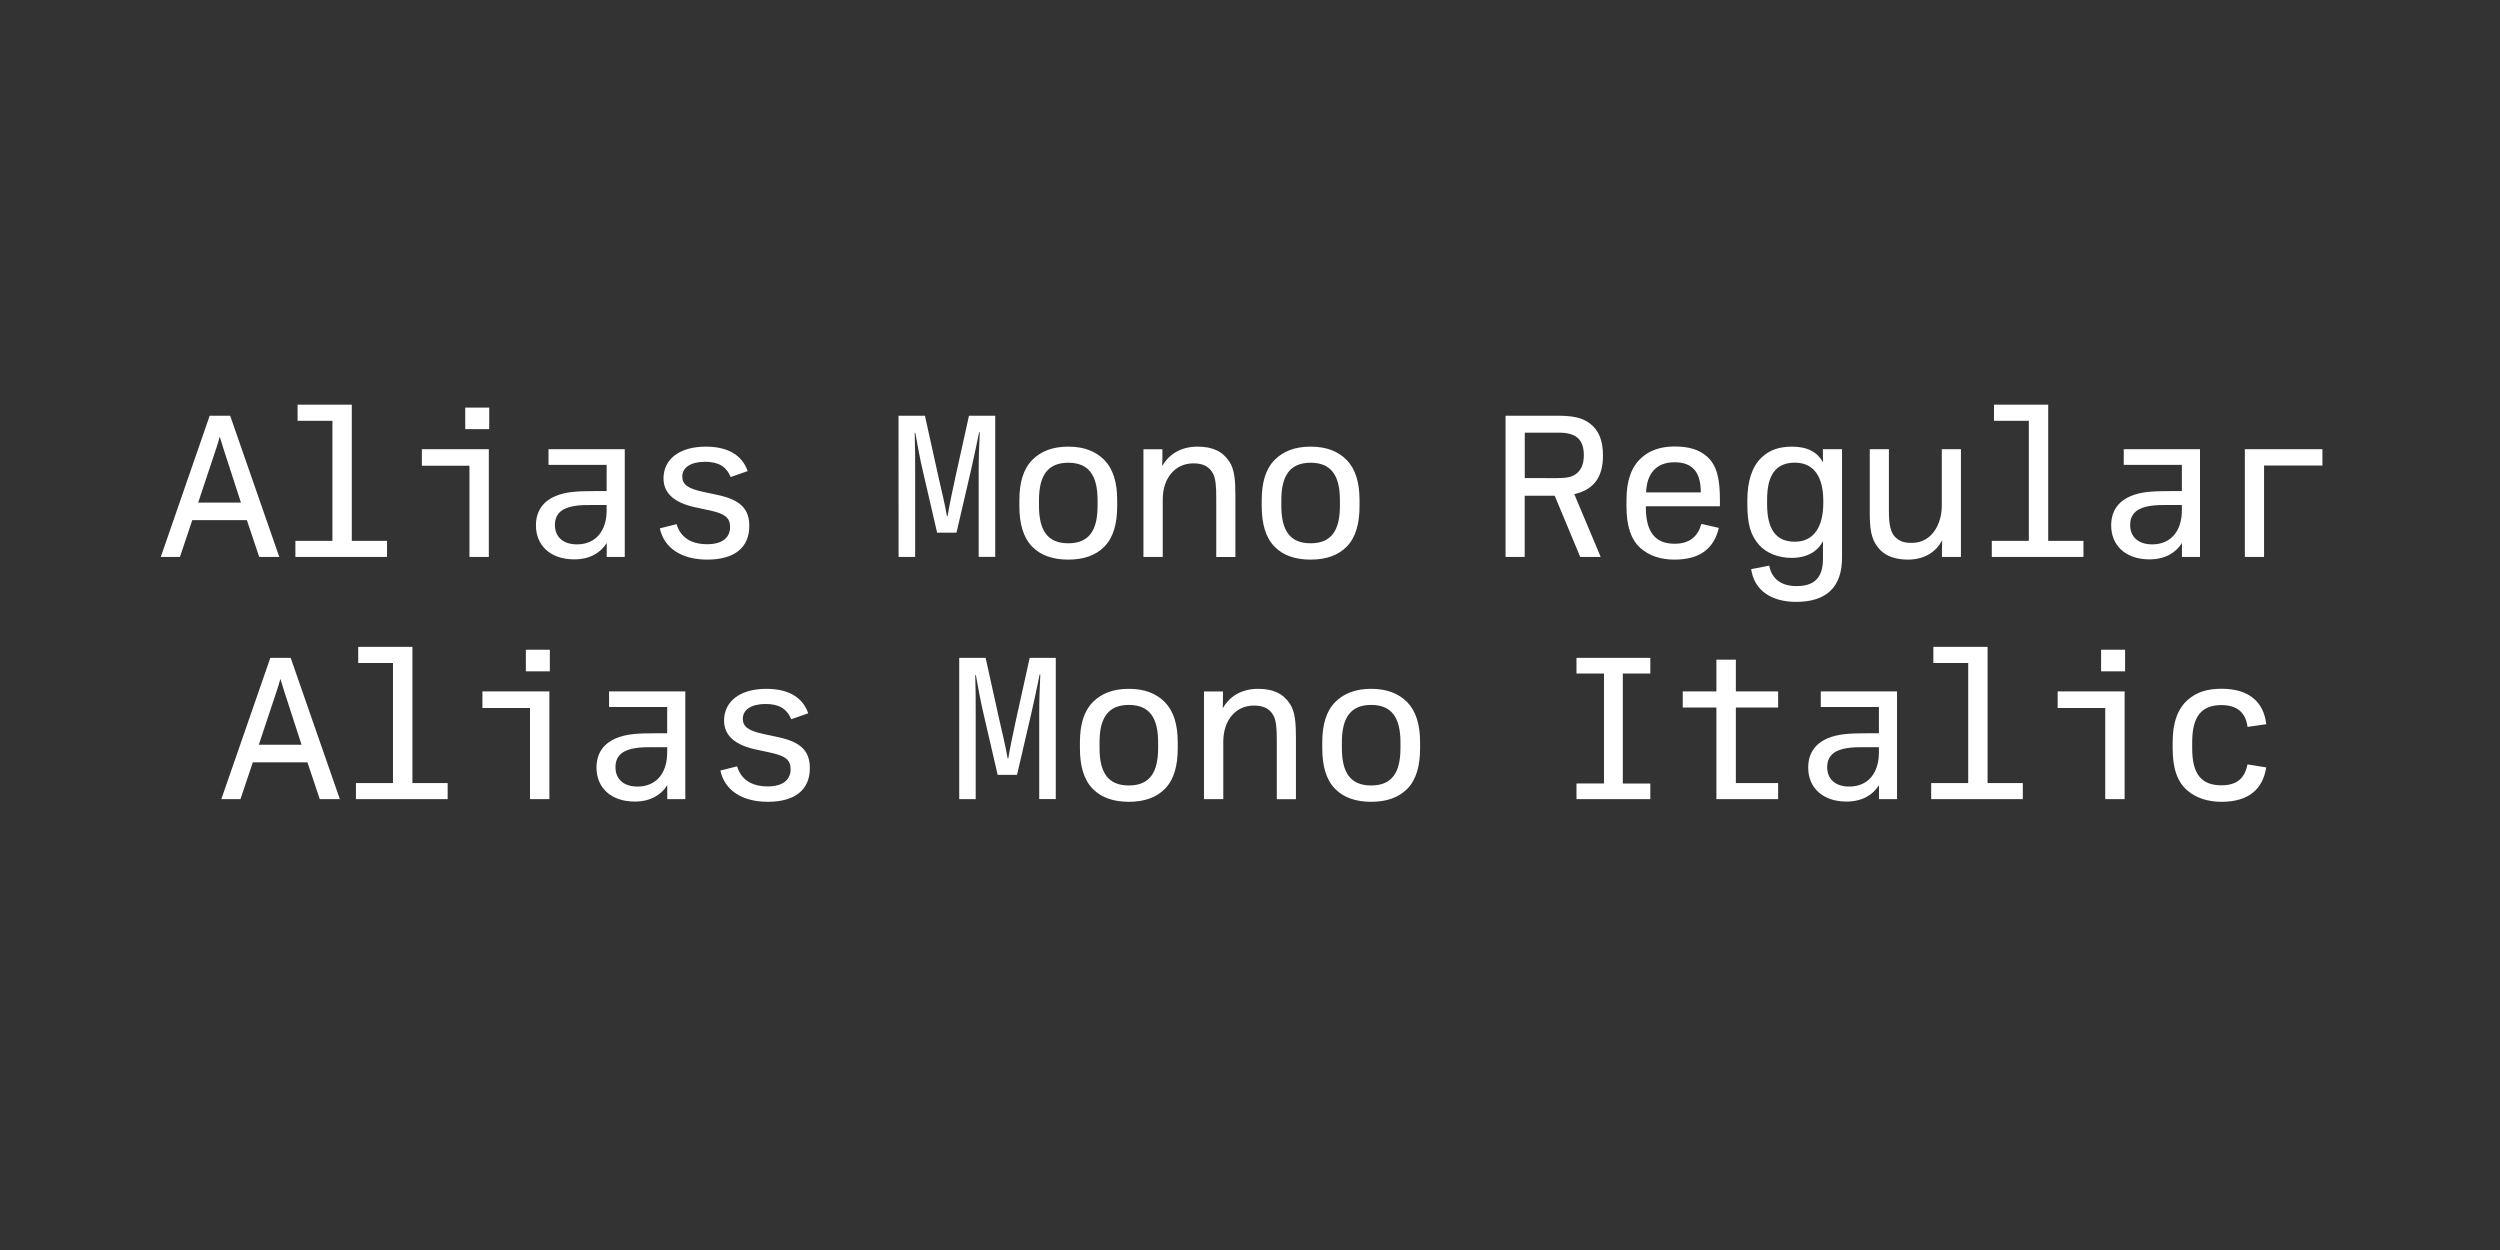
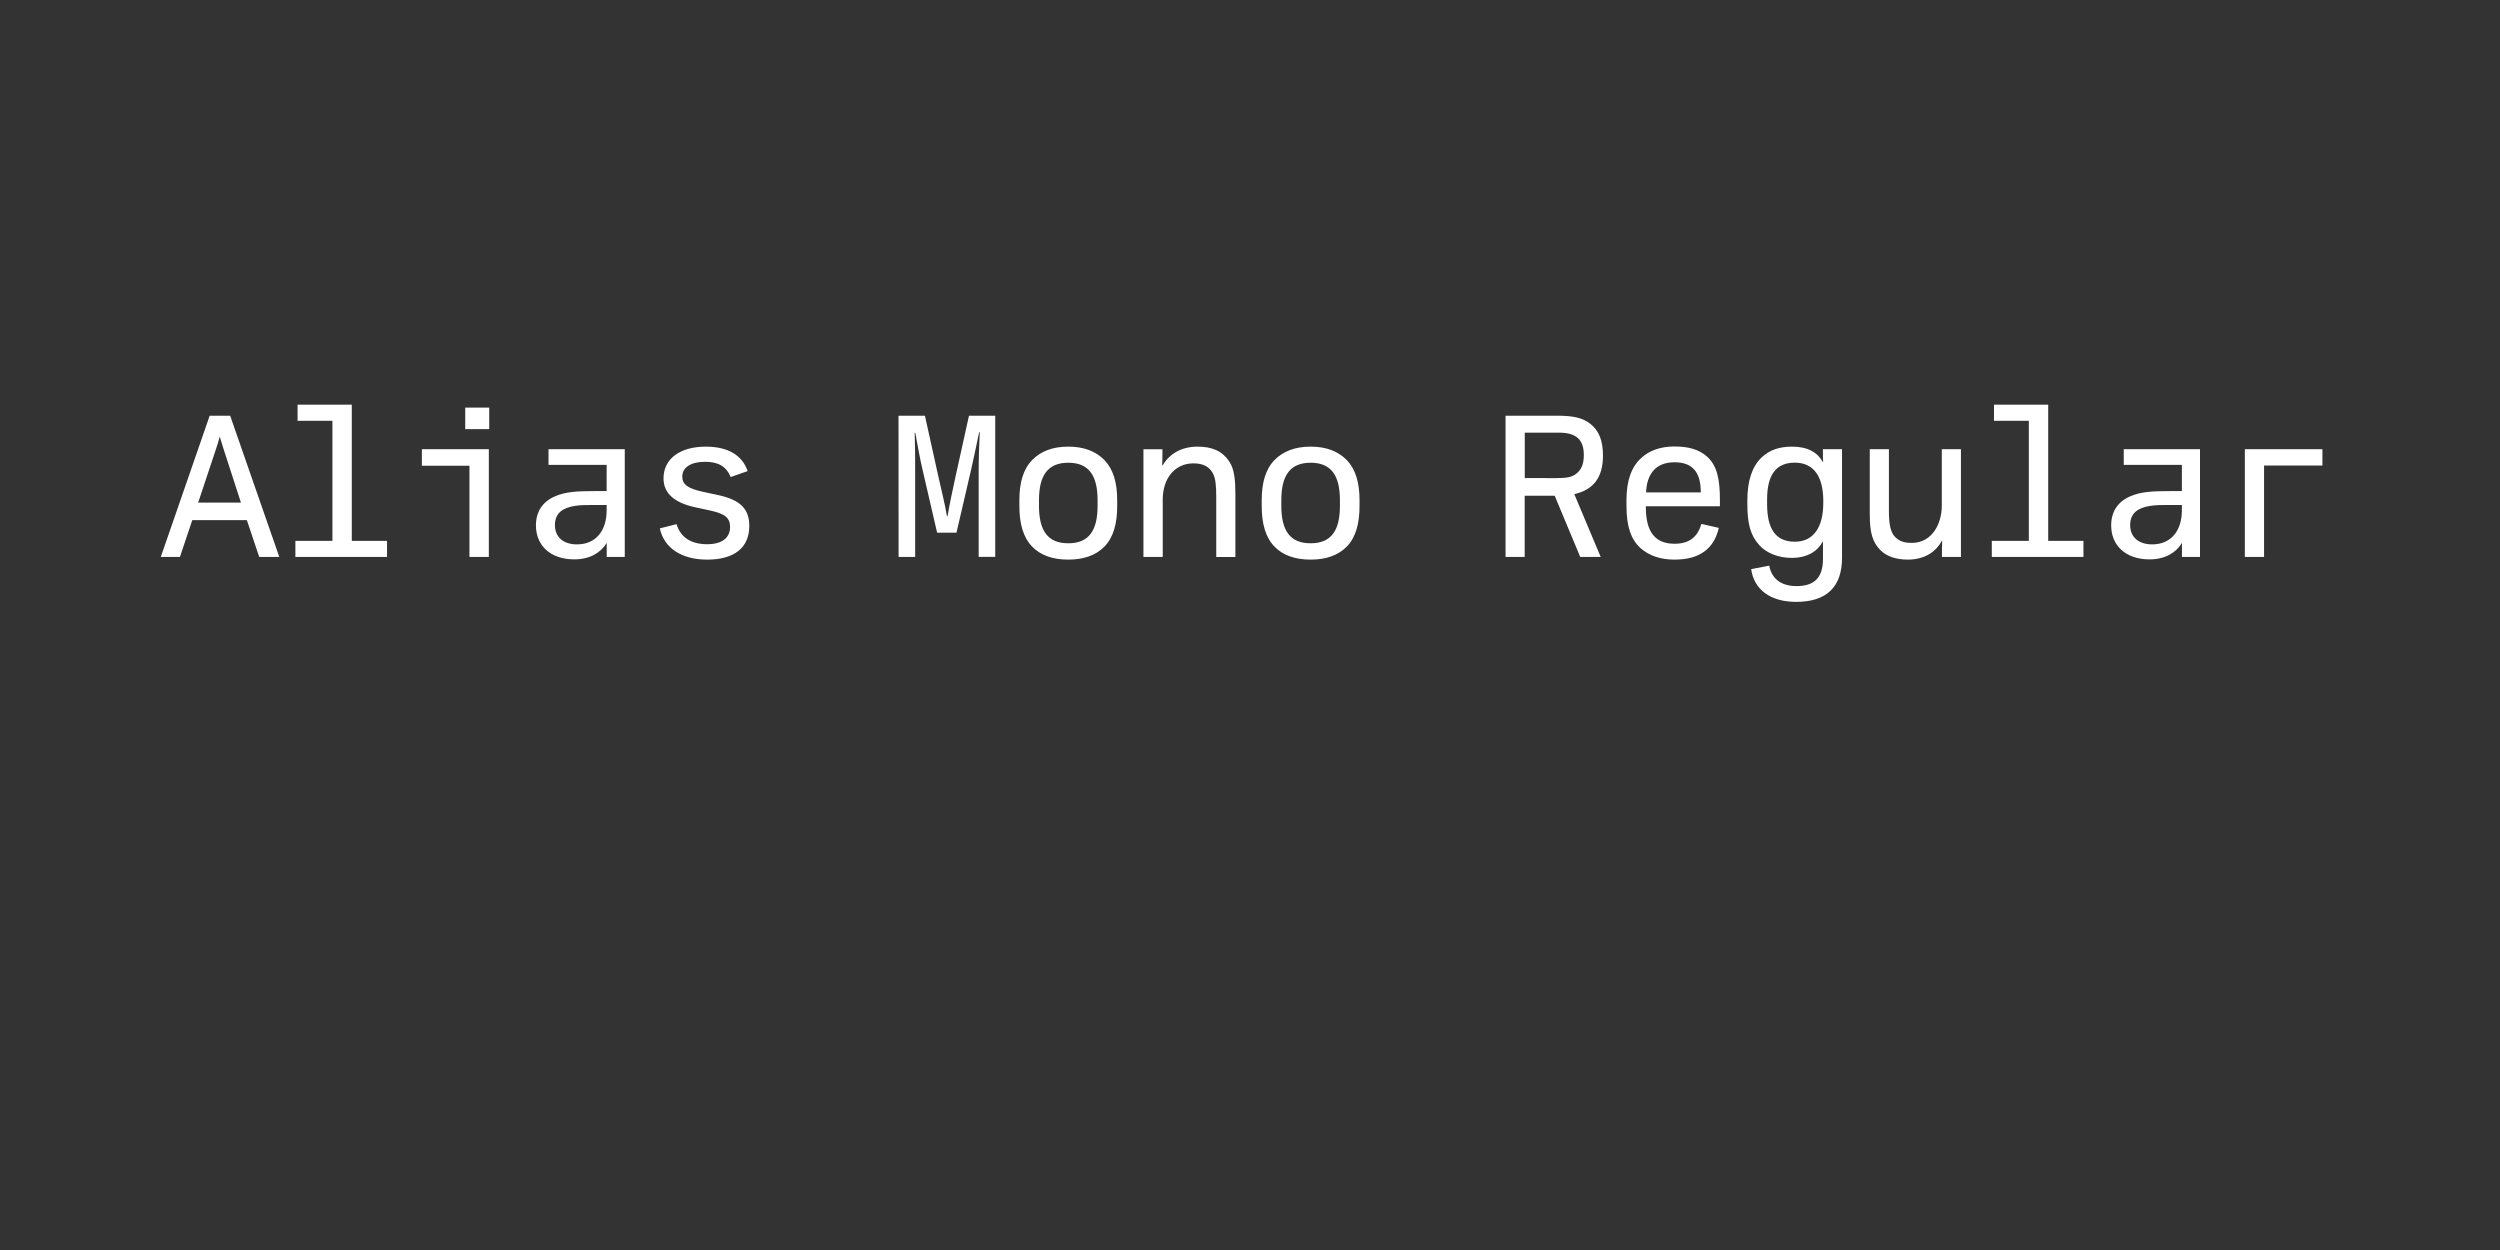
<svg xmlns="http://www.w3.org/2000/svg" enable-background="new 0 0 3200 1600" version="1.1" viewBox="0 0 3200 1600" xml:space="preserve">
  <rect x="0" y="0" width="3200" height="1600" fill="#333333" stroke="none" />
  <style type="text/css">
	.st0{fill:#FFFFFF;}
</style>
-   <path class="st0" d="m2843.6 1026.3c34.7 0 52.7-16.1 57.2-44l-24-3.9c-3.4 17.2-13 26.8-33.3 26.8-25.7 0-37.5-14.4-37.5-47.1v-8.2c0-32.7 11.8-47.4 37.5-47.4 20.9 0 31.3 10.7 33.3 27.9l24-3.4c-3.1-27.6-21.1-45.4-57.2-45.4-18.9 0-32.1 4.5-43.1 14.1-13 11.3-19.5 29.3-19.5 54.1v8.2c0 25.4 5.9 43.1 19.2 54.1 10.7 9.1 25.4 14.2 43.4 14.2m-154.2-167h30.7v-27.6h-30.7v27.6zm5.3 163.6h24.8v-137.9h-85.7v21.2h60.9v116.7zm-222.8 0h117.3v-20.6h-45.1v-174.3h-69.4v20.6h44.6v153.7h-47.4v20.6zm-104.9-16.1c-17.8 0-28.2-9.6-28.2-24.8 0-16.1 11.3-22.3 25.9-24.5 6.8-1.1 14.1-1.1 21.7-1.1h18.6v6.5c0.1 26.4-13.7 43.9-38 43.9m38.1 16.1h23.1v-137.9h-97.6v20h74.4v33.6h-15.5c-22 0-36.9 0.8-50.2 6.5-16.6 7.1-24.8 20-24.8 37.5 0 25.1 18 43.4 49.1 43.4 19.7 0 33.8-8.5 41.2-20.6h0.3v17.5zm-208.1 0h79v-20.6h-54.1v-96.7h54.1v-20.6h-54.1v-40.6h-24.9v40.6h-43.1v20.6h43.1v117.3zm-179.1 0h94.5v-20h-35.2v-140.8h35.2v-20h-94.5v20h35.2v140.7h-35.2v20.1zm-262.8-17.5c-26.5 0-37.5-16.4-37.5-47.9v-7.3c0-31.3 11-47.9 37.5-47.9s37.5 16.6 37.5 47.9v7.3c0 31.5-11 47.9-37.5 47.9m0 20.9c19.7 0 35.2-5.4 46.2-16.6 11.6-11.8 16.4-29.6 16.4-51.9v-7.6c0-22.6-5.1-39.8-16.6-51.6-11-11-25.9-16.9-46-16.9-20 0-35 5.9-46 16.9-11.6 11.8-16.6 29-16.6 51.6v7.6c0 22.3 4.8 40 16.4 51.9 10.9 11.2 26.5 16.6 46.2 16.6m-213.8-3.4h24.5v-73.6c0-27.6 16.1-46.2 39.2-46.2 12.1 0 20 3.9 24.8 12.4 3.9 6.8 4.5 17.5 4.5 31.6v75.9h24.5v-78.7c0-19.5-1.1-33.6-7.9-43.7-8.7-13-21.4-18.9-40.6-18.9-20.6 0-36.1 9.3-44.6 24h-0.6c0.3-6.2 0.3-9 0.3-20.6h-24.3v137.8h0.2zm-96.4-17.5c-26.5 0-37.5-16.4-37.5-47.9v-7.3c0-31.3 11-47.9 37.5-47.9s37.5 16.6 37.5 47.9v7.3c0 31.5-11 47.9-37.5 47.9m0 20.9c19.7 0 35.2-5.4 46.2-16.6 11.6-11.8 16.4-29.6 16.4-51.9v-7.6c0-22.6-5.1-39.8-16.6-51.6-11-11-25.9-16.9-46-16.9s-35 5.9-46 16.9c-11.6 11.8-16.6 29-16.6 51.6v7.6c0 22.3 4.8 40 16.4 51.9 11 11.2 26.5 16.6 46.2 16.6m-217.1-3.4h21.1v-109.7c0-17.5 0-31.9-0.6-49.1h0.8c3.1 16.9 6.2 34.7 9.9 49.9l18 77.8h24.8l18.6-80.1c3.1-13 6.5-30.2 10.4-48.5h0.8c-0.8 16.6-1.4 33.3-1.4 50.2v109.4h21.2v-180.7h-33.4l-17.2 77.8c-4.5 20.9-7.6 35-10.2 50.8h-0.8c-2.8-16.4-6.5-30.7-11-50.8l-17.2-77.8h-33.8v180.8zm-245.1 3.4c34.7 0 53.9-15.2 53.9-43.1 0-21.7-11.3-33.3-39.8-39.5l-19.5-4.2c-19.7-4.2-26.5-9.6-26.5-19.5 0-11.6 11-18.9 29-18.9 16.9 0 27.1 5.6 33 19.5l21.7-7.6c-7-20.3-25.1-31.3-53.6-31.3-33.3 0-54.1 15.8-54.1 40.6 0 19.7 14.7 31.3 40 36.9l19.5 4.2c19.5 4.2 25.7 9.6 25.7 21.2 0 13.5-9.9 22-29.3 22-20.6 0-34.1-8.7-39.2-25.7l-21.4 5.4c5.3 25 27.6 40 60.6 40m-166.7-19.5c-17.8 0-28.2-9.6-28.2-24.8 0-16.1 11.3-22.3 25.9-24.5 6.8-1.1 14.1-1.1 21.7-1.1h18.6v6.5c0.1 26.4-13.7 43.9-38 43.9m38.1 16.1h23.1v-137.9h-97.6v20h74.4v33.6h-15.5c-22 0-36.9 0.8-50.2 6.5-16.6 7.1-24.8 20-24.8 37.5 0 25.1 18 43.4 49.1 43.4 19.7 0 33.8-8.5 41.2-20.6h0.3v17.5zm-181-163.6h30.7v-27.6h-30.7v27.6zm5.3 163.6h24.8v-137.9h-85.7v21.2h60.9v116.7zm-222.8 0h117.4v-20.6h-45.1v-174.3h-69.4v20.6h44.5v153.7h-47.4v20.6zm-124.3-69.7 22.8-68.5c1.7-5.4 3.4-10.2 4.8-15.8 1.7 5.9 3.4 11 4.5 14.7l22.6 69.7h-54.7v-0.1zm-48 69.7h24.5l15.8-47.1h69.9l15.8 47.1h25.7l-62.9-180.8h-26.1l-62.7 180.8z" />
  <path class="st0" d="m2873.5 712.9h24.5v-117h74.7v-20.9h-99.3v137.9h0.1zm-118.7-16.1c-17.8 0-28.2-9.6-28.2-24.8 0-16.1 11.3-22.3 25.9-24.5 6.8-1.1 14.1-1.1 21.7-1.1h18.6v6.5c0.1 26.4-13.8 43.9-38 43.9m38.1 16.1h23.1v-137.9h-97.6v20h74.4v33.6h-15.5c-22 0-36.9 0.8-50.2 6.5-16.6 7.1-24.8 20-24.8 37.5 0 25.1 18 43.4 49.1 43.4 19.7 0 33.8-8.5 41.2-20.6h0.3v17.5zm-243.4 0h117.3v-20.6h-45.1v-174.3h-69.4v20.6h44.6v153.7h-47.4v20.6zm-107.5 3.4c22.8 0 36.9-11.3 43.7-24.3h0.3c-0.3 6.8-0.3 12.1-0.3 20.9h24.3v-137.9h-24.5v72.5c0 22.3-12.1 47.4-38.4 47.4-7.9 0-14.7-1.1-21.1-7.3s-8.2-17.5-8.2-33.3v-79.3h-24.5v83.8c0 24.5 4.2 35.5 13.3 45.1 8.1 8.4 20.8 12.4 35.4 12.4m-144.6-22.9c-24.5 0-35.5-16.4-35.5-47.9v-6.2c0-31 11-47.1 35.5-47.1s36.4 18.3 36.4 48.8v2.8c0 30.2-11.9 49.6-36.4 49.6m1.7 77c38.6 0 58.7-18.9 58.7-56.4v-139h-24.5c0 7.6 0 12.7 0.3 16.4h-0.3c-6.8-12.1-19.2-19.7-39.2-19.7-16.9 0-29 4.2-39.5 14.1-12.1 11.6-18 30.2-18 54.7v4.2c0 25.7 3.9 40.6 15.5 53.3 8.7 9.6 23.7 16.1 41.2 16.1 20 0 33.3-8.5 39.8-20.9h0.3v22c0 23.4-10.2 35-33.8 35-18.9 0-31.6-8.5-35-26.2l-23.1 4.5c3.7 26.4 24.9 41.9 57.6 41.9m-192.1-140.1c0.8-22.6 11.6-38.6 36.4-38.6 26.5 0 33.6 16.9 33.6 38.6h-70zm36.4 86c32.4 0 50.5-14.1 56.7-40.6l-22.3-5.1c-4.8 16.4-15.2 25.4-34.4 25.4-24.8 0-36.7-15.2-36.7-46.5v-1.5h94.8v-7.9c0-25.9-3.4-44-16.4-55.6-10.4-9.3-24-13-41.7-13-18 0-31.9 5.1-42.3 14.4-12.7 11.3-19.2 29-19.2 53.9v8.2c0 24.8 5.4 42.6 18.3 53.9 10.8 9.3 24.9 14.4 43.2 14.4m-191.7-104.4v-58.1h43.7c20.3 0 31.9 7.3 31.9 28.8 0 12.1-3.7 19.5-10.4 24.3-5.4 3.9-11.6 5.1-25.4 5.1l-39.8-0.1zm-24.6 101h24.5v-78.4h38.4l32.7 78.4h26.2l-33.8-80.4c24.5-5.6 36.7-21.2 36.7-49.3 0-19.2-5.1-32.1-16.4-40.9-10.2-7.9-22.6-10.2-42.6-10.2h-65.7v180.8zm-249.5-17.5c-26.5 0-37.5-16.4-37.5-47.9v-7.3c0-31.3 11-47.9 37.5-47.9s37.5 16.6 37.5 47.9v7.3c0 31.5-11 47.9-37.5 47.9m0 20.9c19.7 0 35.2-5.4 46.2-16.6 11.6-11.8 16.4-29.6 16.4-51.9v-7.6c0-22.6-5.1-39.8-16.6-51.6-11-11-25.9-16.9-46-16.9-20 0-35 5.9-46 16.9-11.6 11.8-16.6 29-16.6 51.6v7.6c0 22.3 4.8 40 16.4 51.9 10.9 11.2 26.4 16.6 46.2 16.6m-213.8-3.4h24.5v-73.6c0-27.6 16.1-46.2 39.2-46.2 12.1 0 20 3.9 24.8 12.4 3.9 6.8 4.5 17.5 4.5 31.6v75.9h24.5v-78.7c0-19.5-1.1-33.6-7.9-43.7-8.7-13-21.4-18.9-40.6-18.9-20.6 0-36.1 9.3-44.6 24h-0.6c0.3-6.2 0.3-9 0.3-20.6h-24.3v137.8h0.2zm-96.4-17.5c-26.5 0-37.5-16.4-37.5-47.9v-7.3c0-31.3 11-47.9 37.5-47.9s37.5 16.6 37.5 47.9v7.3c0 31.5-11 47.9-37.5 47.9m0 20.9c19.7 0 35.2-5.4 46.2-16.6 11.6-11.8 16.4-29.6 16.4-51.9v-7.6c0-22.6-5.1-39.8-16.6-51.6-11-11-25.9-16.9-46-16.9s-35 5.9-46 16.9c-11.6 11.8-16.6 29-16.6 51.6v7.6c0 22.3 4.8 40 16.4 51.9 10.9 11.2 26.4 16.6 46.2 16.6m-217.2-3.4h21.2v-109.7c0-17.5 0-31.9-0.6-49.1h0.8c3.1 16.9 6.2 34.7 9.9 49.9l18 77.8h24.8l18.6-80.1c3.1-13 6.5-30.2 10.4-48.5h0.8c-0.8 16.6-1.4 33.3-1.4 50.2v109.4h21.2v-180.7h-33.6l-17.2 77.8c-4.5 20.9-7.6 35-10.2 50.8h-0.8c-2.8-16.4-6.5-30.7-11-50.8l-17.2-77.8h-33.8l0.1 180.8zm-245 3.4c34.7 0 53.9-15.2 53.9-43.1 0-21.7-11.3-33.3-39.8-39.5l-19.5-4.2c-19.7-4.2-26.5-9.6-26.5-19.5 0-11.6 11-18.9 29-18.9 16.9 0 27.1 5.6 33 19.5l21.7-7.6c-7-20.3-25.1-31.3-53.6-31.3-33.3 0-54.1 15.8-54.1 40.6 0 19.7 14.7 31.3 40 36.9l19.5 4.2c19.5 4.2 25.7 9.6 25.7 21.2 0 13.5-9.9 22-29.3 22-20.6 0-34.1-8.7-39.2-25.7l-21.4 5.4c5.3 25 27.6 40 60.6 40m-166.7-19.5c-17.8 0-28.2-9.6-28.2-24.8 0-16.1 11.3-22.3 25.9-24.5 6.8-1.1 14.1-1.1 21.7-1.1h18.6v6.5c0.1 26.4-13.8 43.9-38 43.9m38.1 16.1h23.1v-137.9h-97.6v20h74.4v33.6h-15.5c-22 0-36.9 0.8-50.2 6.5-16.6 7.1-24.8 20-24.8 37.5 0 25.1 18 43.4 49.1 43.4 19.7 0 33.8-8.5 41.2-20.6h0.3v17.5zm-181.1-163.6h30.7v-27.6h-30.7v27.6zm5.4 163.6h24.8v-137.9h-85.7v21.1h60.9v116.8zm-222.8 0h117.3v-20.6h-45.1v-174.3h-69.4v20.6h44.6v153.7h-47.4v20.6zm-124.4-69.7 22.8-68.5c1.7-5.4 3.4-10.2 4.8-15.8 1.7 5.9 3.4 11 4.5 14.7l22.6 69.7h-54.7v-0.1zm-47.9 69.7h24.5l15.8-47.1h69.9l15.8 47.1h25.7l-62.9-180.8h-26.2l-62.6 180.8z" />
</svg>